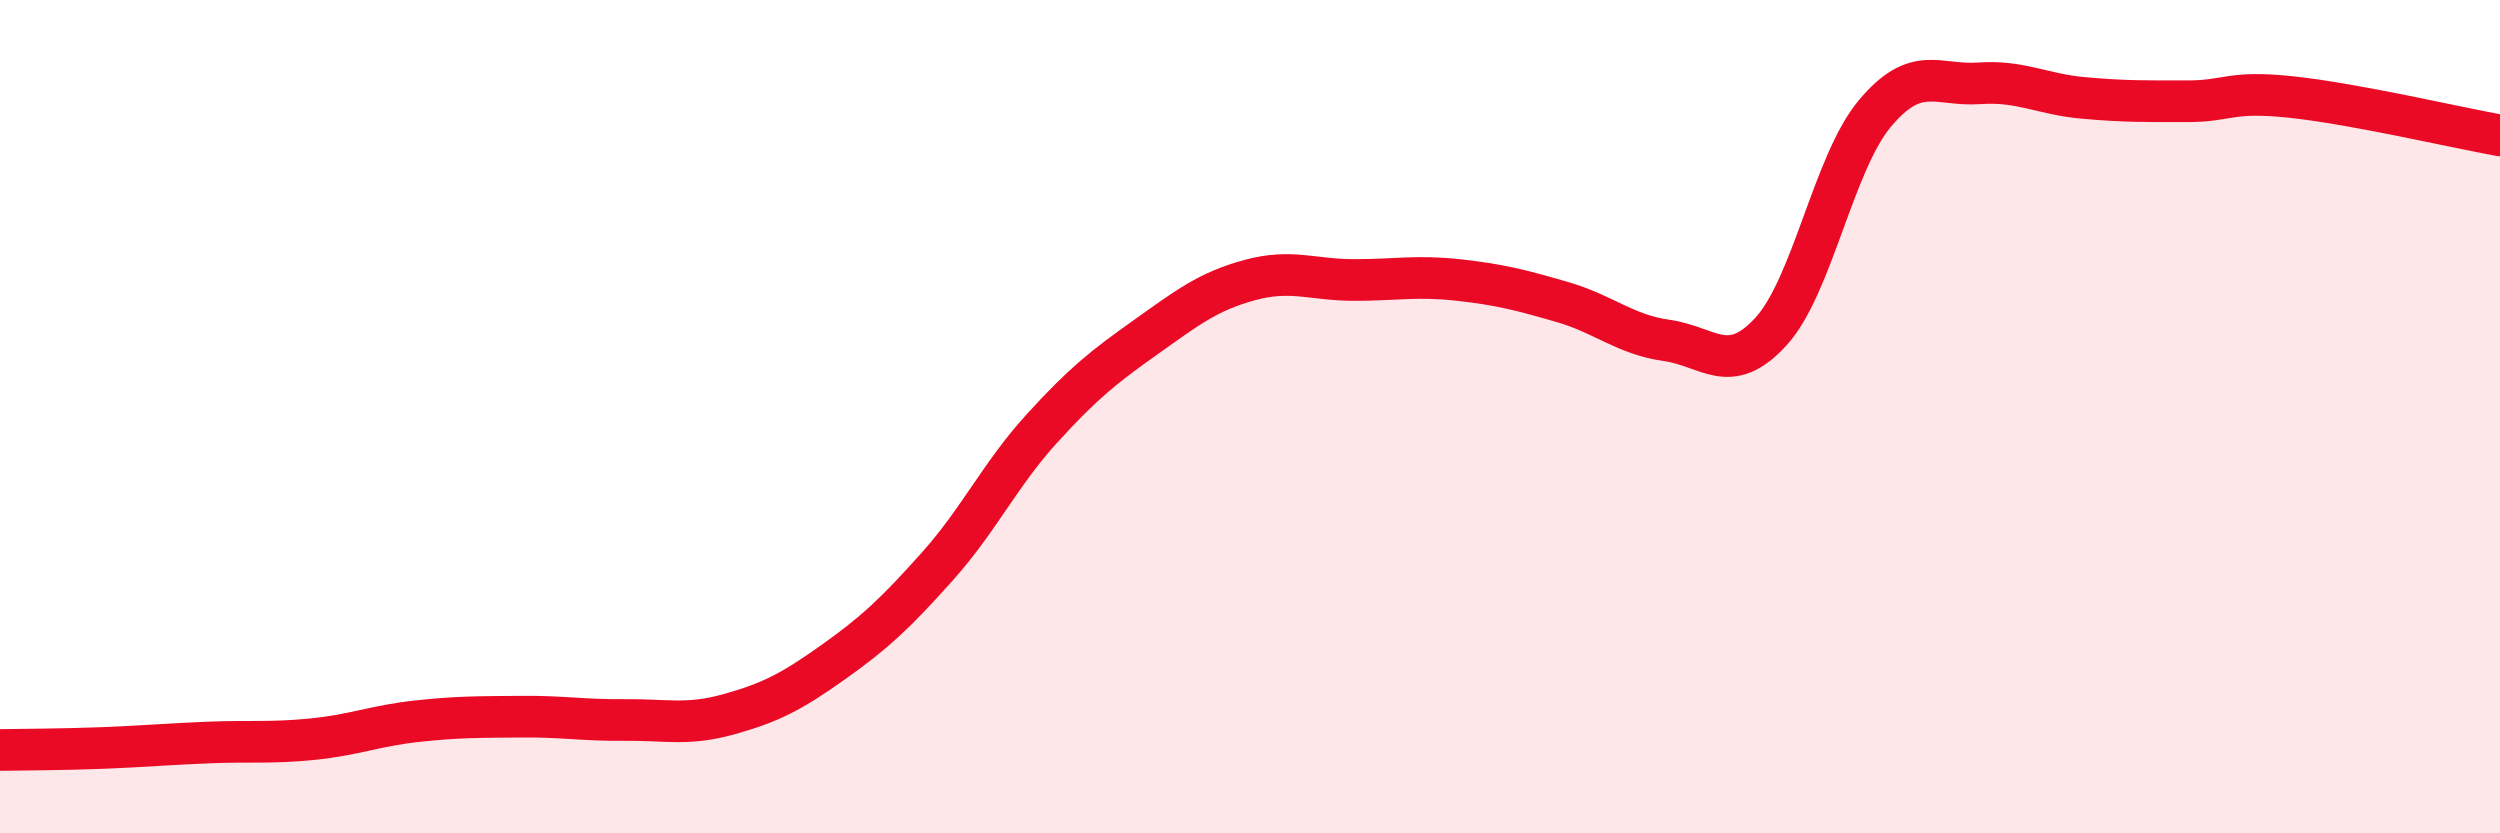
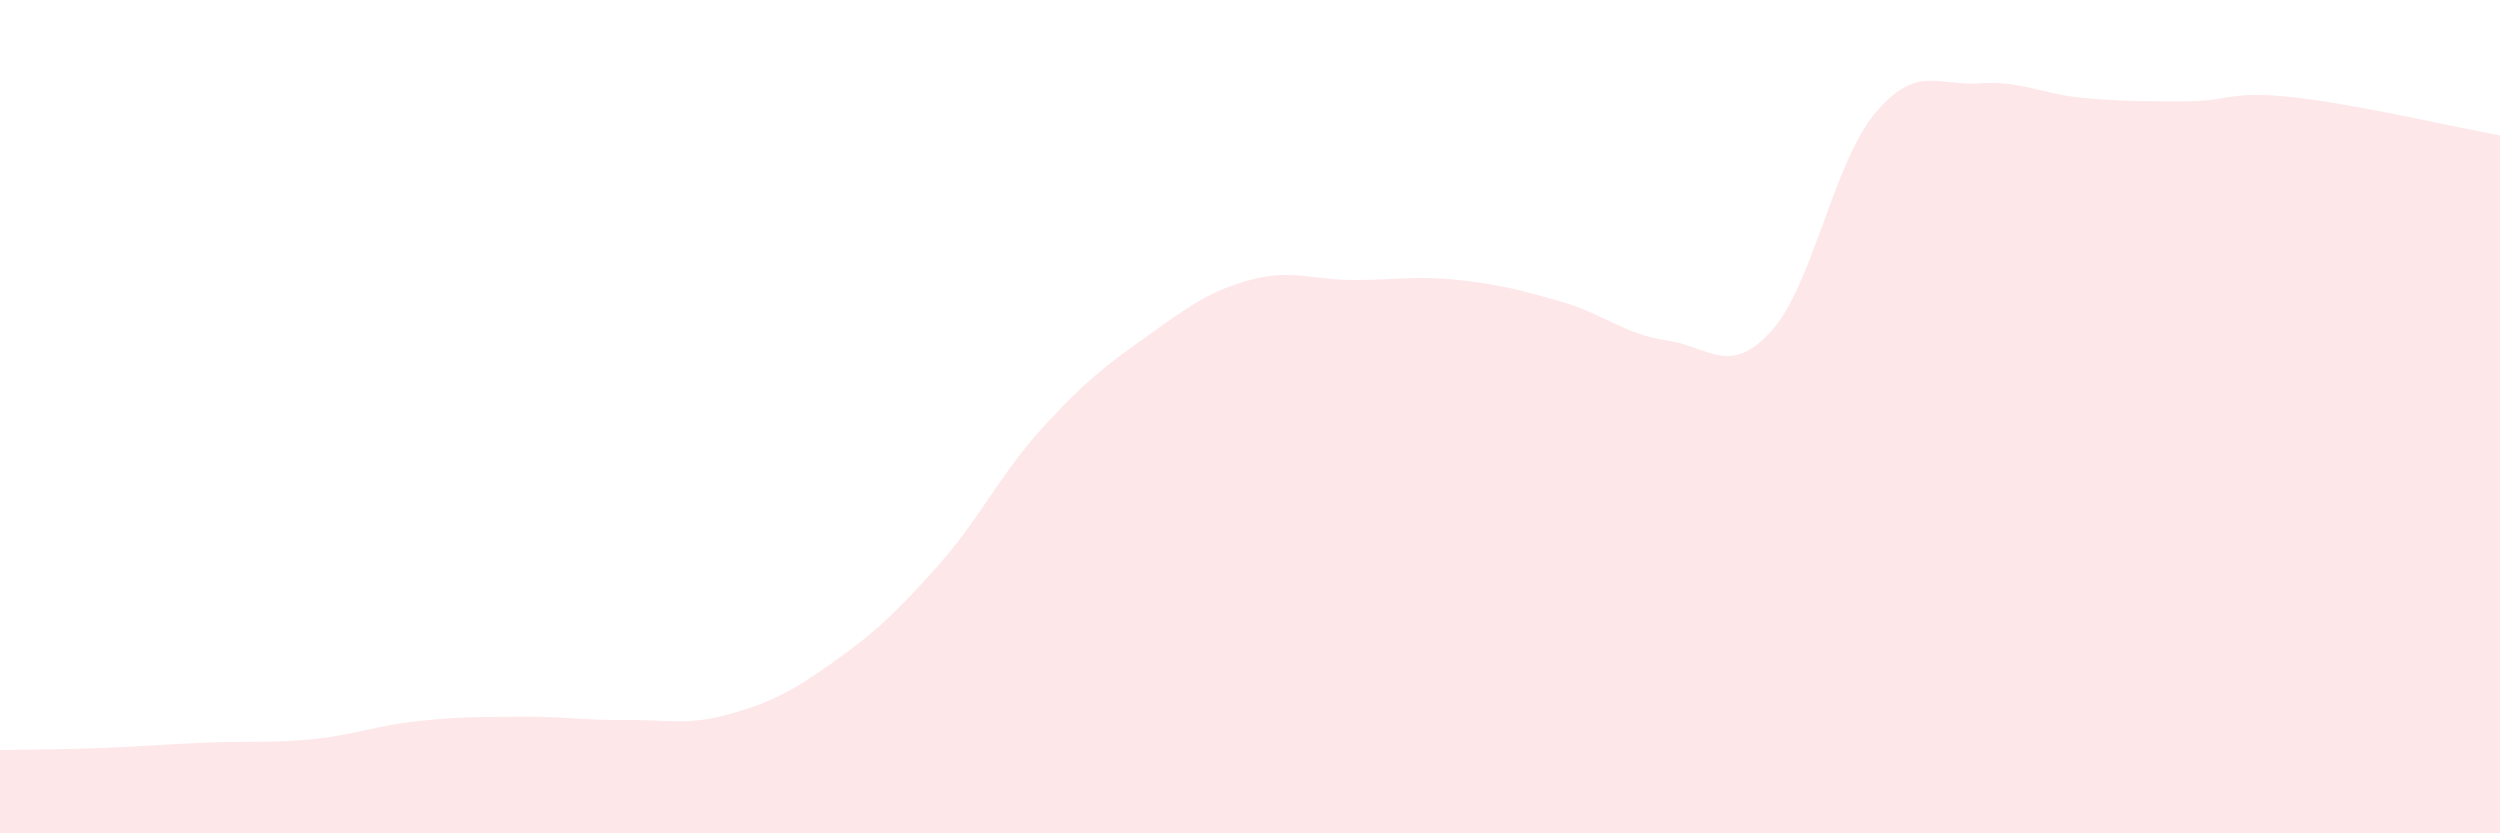
<svg xmlns="http://www.w3.org/2000/svg" width="60" height="20" viewBox="0 0 60 20">
  <path d="M 0,18 C 0.5,17.99 1.5,17.99 2.5,17.95 C 3.5,17.91 4,17.86 5,17.82 C 6,17.78 6.5,17.84 7.5,17.74 C 8.5,17.64 9,17.42 10,17.31 C 11,17.2 11.5,17.21 12.5,17.2 C 13.5,17.19 14,17.29 15,17.28 C 16,17.27 16.5,17.42 17.5,17.14 C 18.5,16.86 19,16.6 20,15.89 C 21,15.18 21.5,14.71 22.5,13.59 C 23.5,12.47 24,11.39 25,10.29 C 26,9.19 26.5,8.8 27.5,8.09 C 28.5,7.38 29,6.99 30,6.72 C 31,6.45 31.5,6.72 32.5,6.72 C 33.5,6.72 34,6.61 35,6.72 C 36,6.83 36.5,6.96 37.5,7.25 C 38.5,7.54 39,8.03 40,8.17 C 41,8.31 41.5,9.05 42.5,7.96 C 43.5,6.87 44,3.91 45,2.72 C 46,1.53 46.5,2.07 47.5,2 C 48.5,1.93 49,2.26 50,2.35 C 51,2.44 51.5,2.43 52.5,2.43 C 53.5,2.43 53.5,2.17 55,2.33 C 56.5,2.49 59,3.07 60,3.25L60 20L0 20Z" fill="#EB0A25" opacity="0.1" stroke-linecap="round" stroke-linejoin="round" />
-   <path d="M 0,18 C 0.5,17.99 1.5,17.99 2.5,17.95 C 3.5,17.91 4,17.86 5,17.82 C 6,17.78 6.5,17.84 7.5,17.74 C 8.5,17.64 9,17.42 10,17.31 C 11,17.2 11.5,17.21 12.5,17.2 C 13.5,17.19 14,17.29 15,17.28 C 16,17.27 16.5,17.42 17.5,17.14 C 18.5,16.86 19,16.6 20,15.89 C 21,15.18 21.5,14.71 22.5,13.59 C 23.5,12.47 24,11.39 25,10.29 C 26,9.19 26.5,8.8 27.5,8.09 C 28.5,7.38 29,6.99 30,6.72 C 31,6.45 31.5,6.72 32.5,6.72 C 33.5,6.72 34,6.61 35,6.72 C 36,6.83 36.5,6.96 37.5,7.25 C 38.5,7.54 39,8.03 40,8.17 C 41,8.31 41.5,9.05 42.5,7.96 C 43.5,6.87 44,3.91 45,2.72 C 46,1.53 46.5,2.07 47.5,2 C 48.5,1.93 49,2.26 50,2.35 C 51,2.44 51.5,2.43 52.5,2.43 C 53.5,2.43 53.5,2.17 55,2.33 C 56.5,2.49 59,3.07 60,3.25" stroke="#EB0A25" stroke-width="1" fill="none" stroke-linecap="round" stroke-linejoin="round" />
</svg>